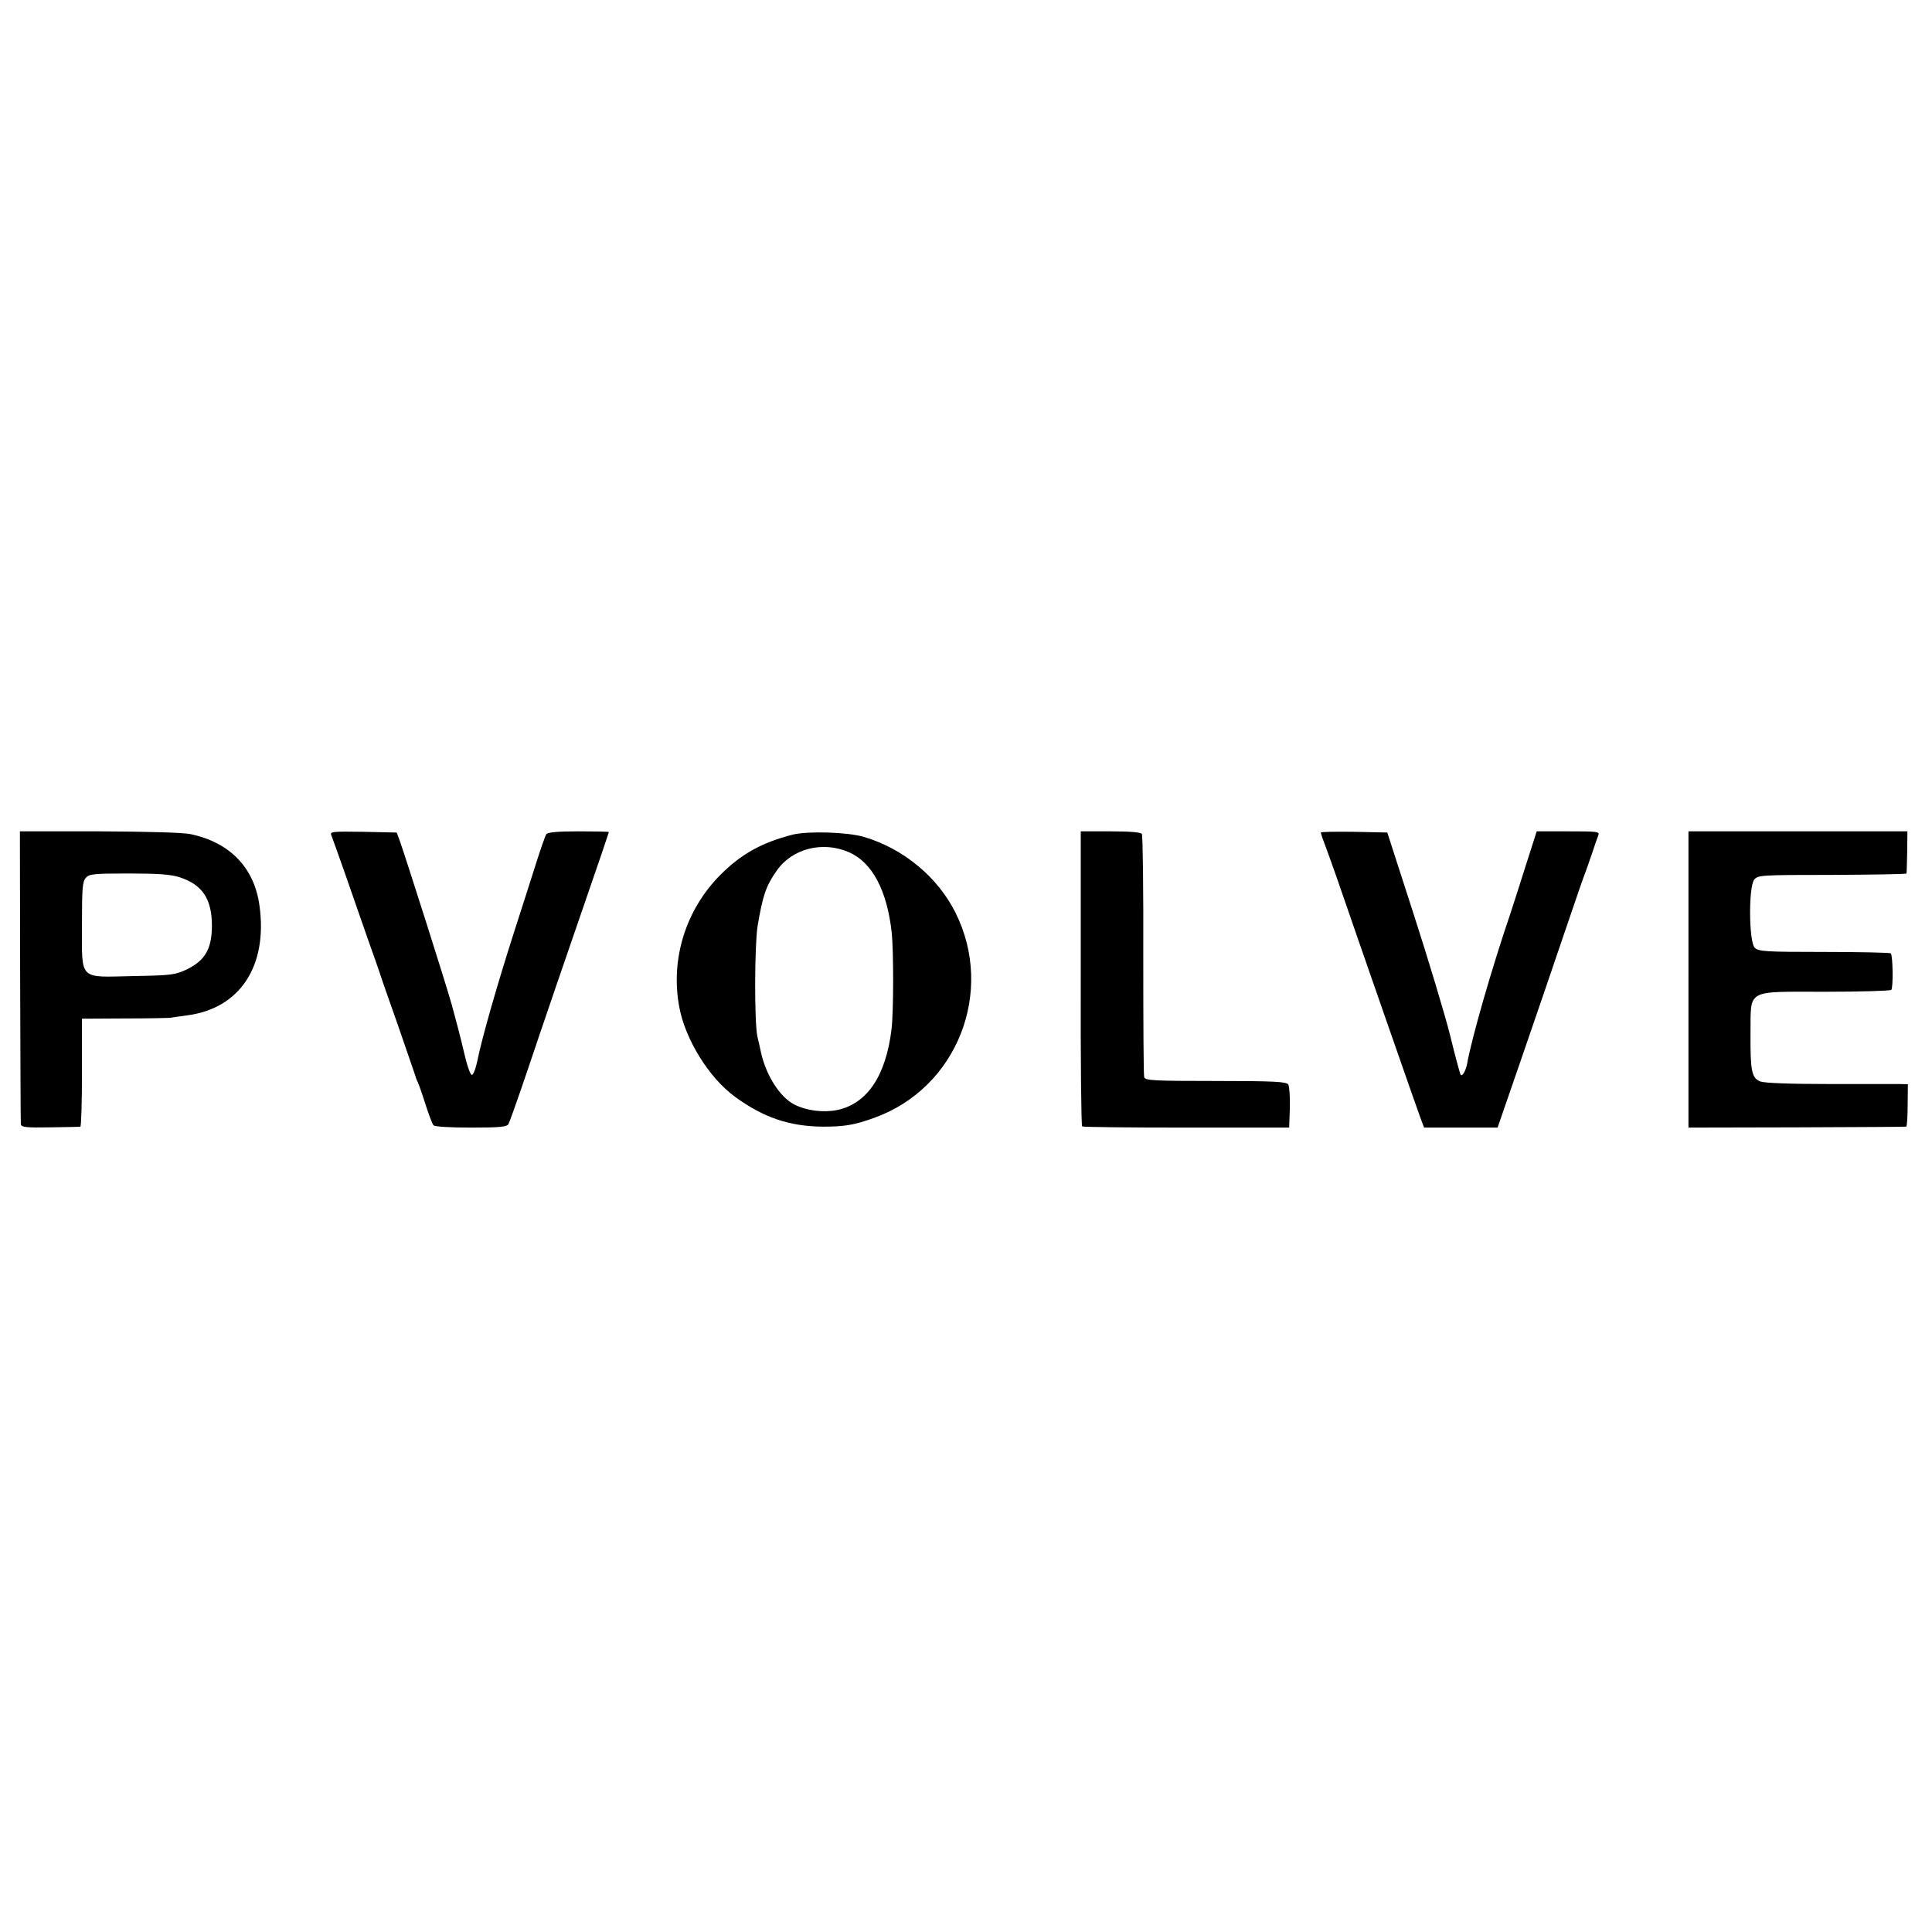
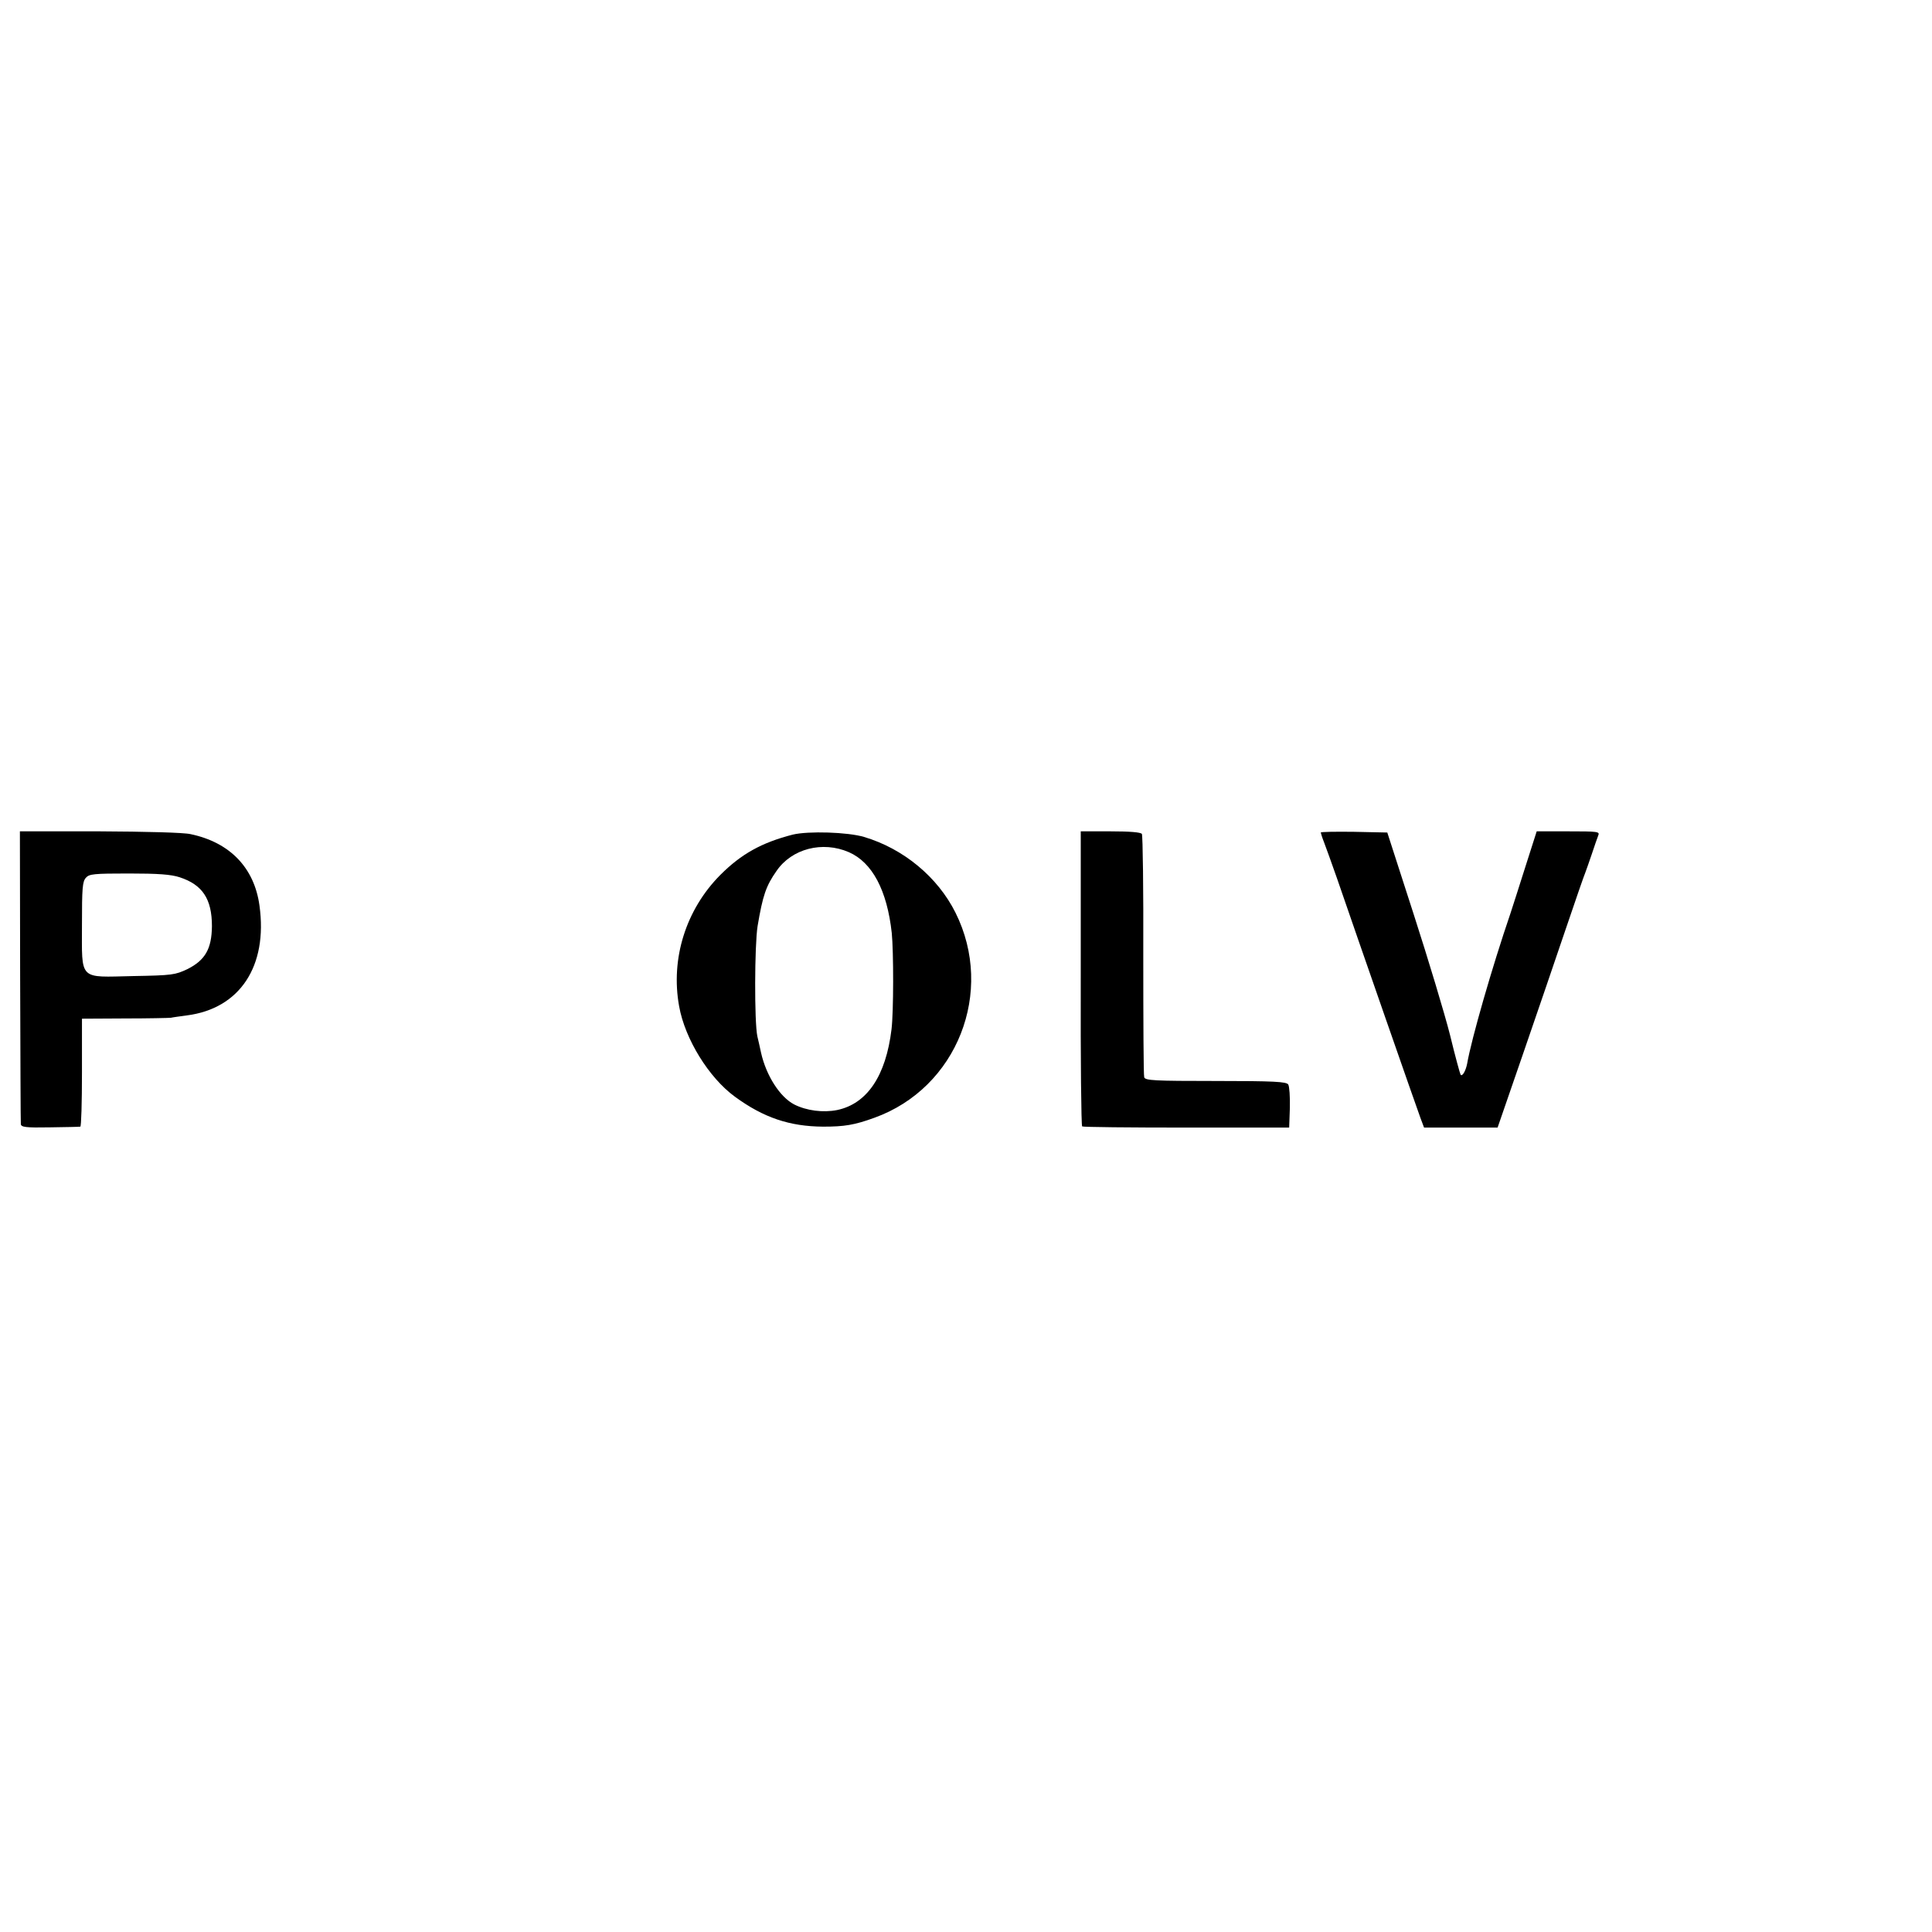
<svg xmlns="http://www.w3.org/2000/svg" version="1.0" width="825pt" height="825pt" viewBox="0 0 825 825" preserveAspectRatio="xMidYMid meet">
  <g transform="translate(0,825) scale(0.1,-0.1)" fill="#000000" stroke="none">
    <path d="M86 4083 c1 -340 2 -625 3 -633 1 -13 20 -16 124 -14 67 1 125 2 130 3 4 0 7 105 7 231 l0 230 183 1 c100 0 189 2 197 3 8 2 39 6 68 10 226 29 346 210 310 469 -22 162 -127 270 -294 305 -29 7 -191 11 -390 12 l-339 0 1 -617z m681 421 c98 -32 138 -93 138 -209 -1 -97 -29 -145 -104 -183 -53 -25 -65 -27 -232 -30 -235 -5 -219 -22 -219 220 0 155 2 184 17 200 14 16 34 18 183 18 126 0 180 -4 217 -16z" />
-     <path d="M1415 4683 c4 -10 34 -94 67 -188 32 -93 75 -215 94 -270 20 -55 39 -111 44 -125 4 -14 40 -117 80 -230 39 -113 72 -209 74 -215 1 -5 4 -14 7 -20 4 -5 19 -48 34 -95 15 -47 31 -90 36 -95 4 -6 68 -10 160 -10 124 0 154 3 160 15 5 8 41 110 80 225 59 176 174 512 320 935 16 47 29 86 29 87 0 2 -58 3 -129 3 -91 0 -131 -4 -138 -12 -5 -7 -25 -65 -45 -128 -20 -63 -63 -198 -96 -300 -68 -212 -135 -446 -153 -537 -7 -35 -18 -63 -24 -63 -7 0 -22 44 -34 98 -12 53 -36 144 -52 202 -27 96 -193 617 -222 700 l-13 35 -143 3 c-134 2 -143 1 -136 -15z" />
    <path d="M3385 4686 c-132 -34 -219 -82 -309 -172 -147 -148 -213 -357 -176 -561 25 -140 127 -305 238 -386 123 -90 234 -127 377 -128 91 0 134 7 219 38 353 127 515 538 346 876 -76 152 -222 273 -390 323 -70 21 -239 26 -305 10z m240 -75 c100 -44 163 -163 183 -345 8 -81 8 -336 -1 -411 -24 -199 -104 -318 -232 -345 -60 -12 -131 -3 -184 24 -61 32 -119 123 -141 220 -5 23 -12 55 -16 71 -13 61 -12 388 1 470 22 131 36 172 81 236 65 95 196 129 309 80z" />
    <path d="M4615 4073 c-1 -346 2 -630 6 -633 4 -3 204 -5 446 -5 l438 0 3 85 c1 47 -2 91 -7 99 -8 12 -60 15 -310 15 -263 0 -301 2 -305 16 -3 8 -4 243 -4 521 1 278 -2 511 -6 518 -5 7 -50 11 -134 11 l-127 0 0 -627z" />
    <path d="M5640 4695 c0 -2 6 -22 14 -42 8 -21 33 -90 55 -153 90 -262 343 -988 357 -1025 l15 -40 157 0 157 0 107 310 c59 171 141 411 183 535 42 124 80 234 85 245 4 11 17 47 28 80 11 33 23 68 27 78 7 16 -3 17 -128 17 l-135 0 -47 -147 c-26 -82 -55 -173 -65 -203 -79 -231 -167 -538 -185 -642 -6 -31 -21 -57 -28 -47 -2 2 -23 78 -45 169 -23 91 -93 323 -155 515 l-113 350 -142 3 c-78 1 -142 0 -142 -3z" />
-     <path d="M7210 4067 l0 -632 463 1 c254 1 464 2 467 3 3 0 6 42 6 91 l1 90 -36 1 c-20 0 -155 0 -301 0 -164 0 -276 4 -293 11 -37 14 -43 45 -42 205 2 192 -24 178 319 178 151 0 278 4 282 8 9 8 7 147 -2 156 -3 3 -131 6 -285 6 -250 0 -280 2 -296 18 -25 25 -27 260 -2 291 16 19 27 20 333 20 174 1 316 3 317 6 1 3 2 44 3 93 l1 87 -467 0 -468 0 0 -633z" />
  </g>
</svg>